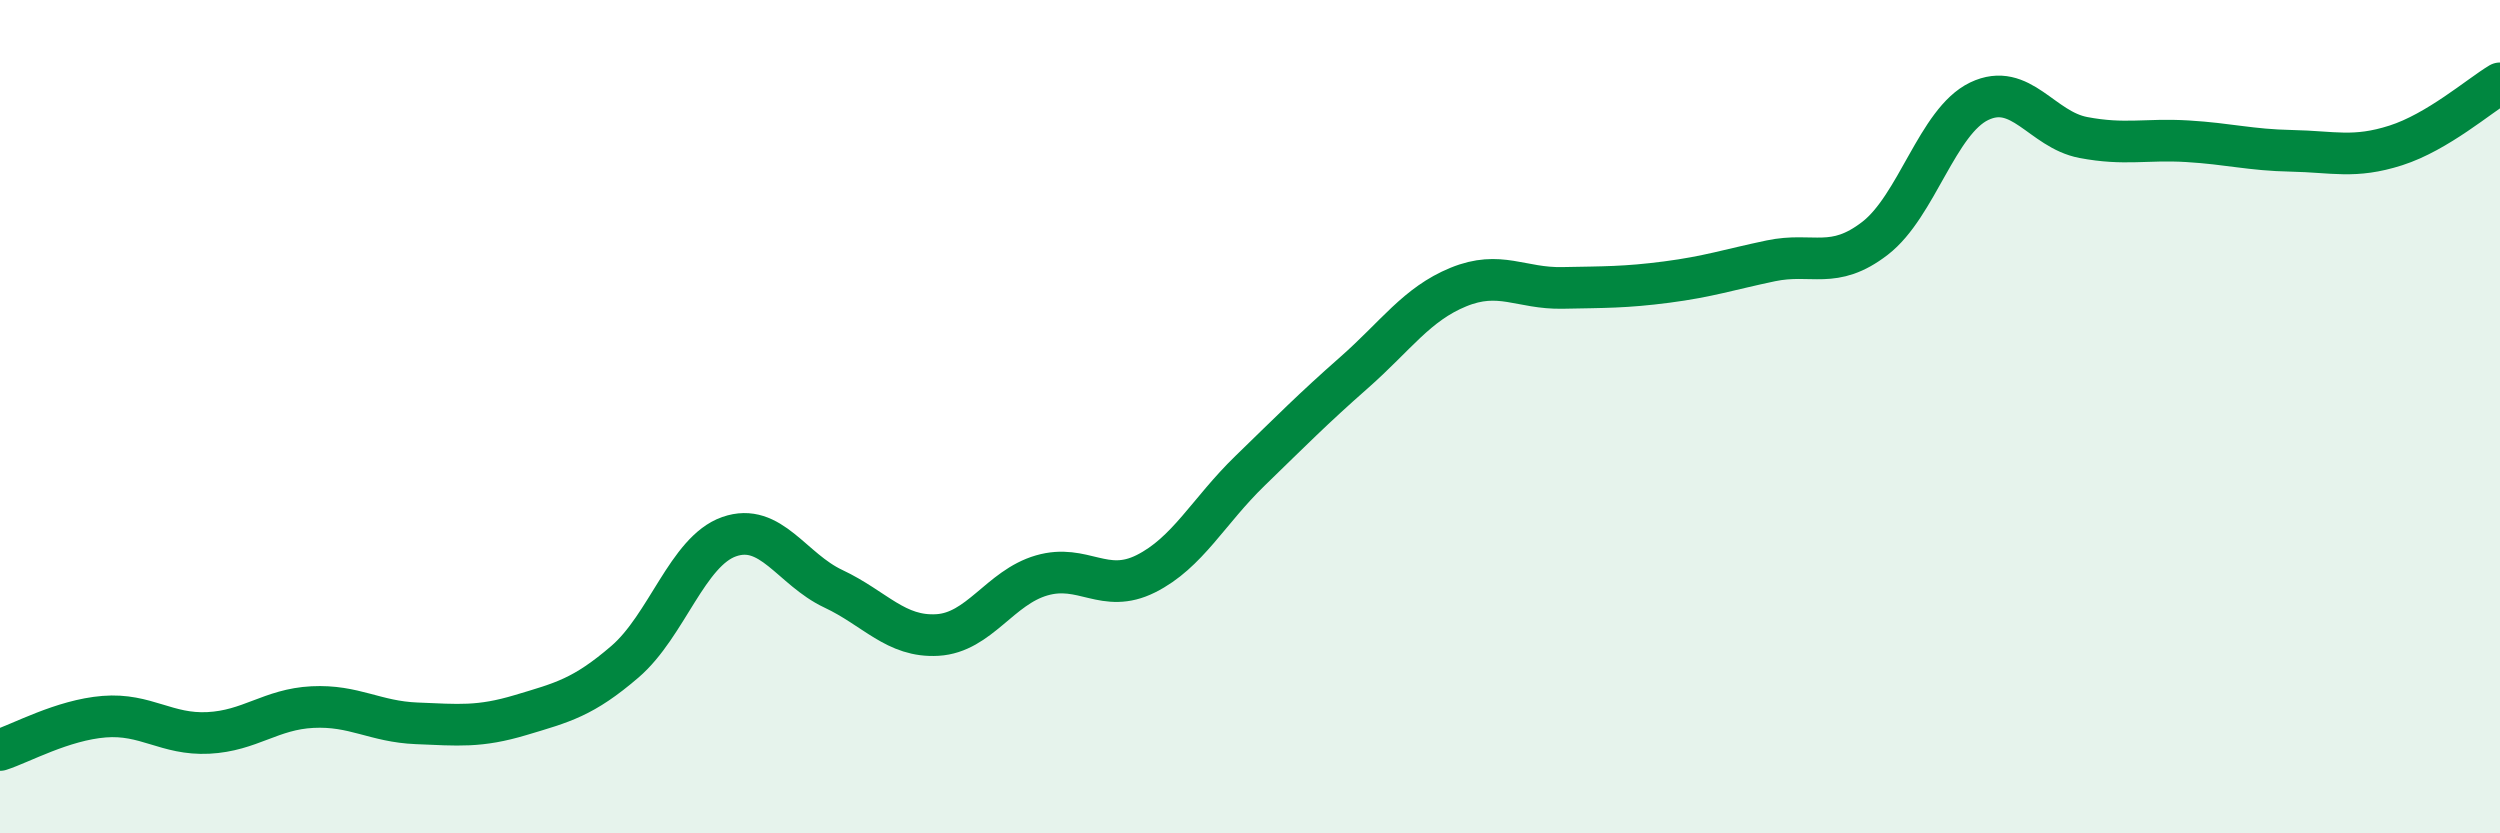
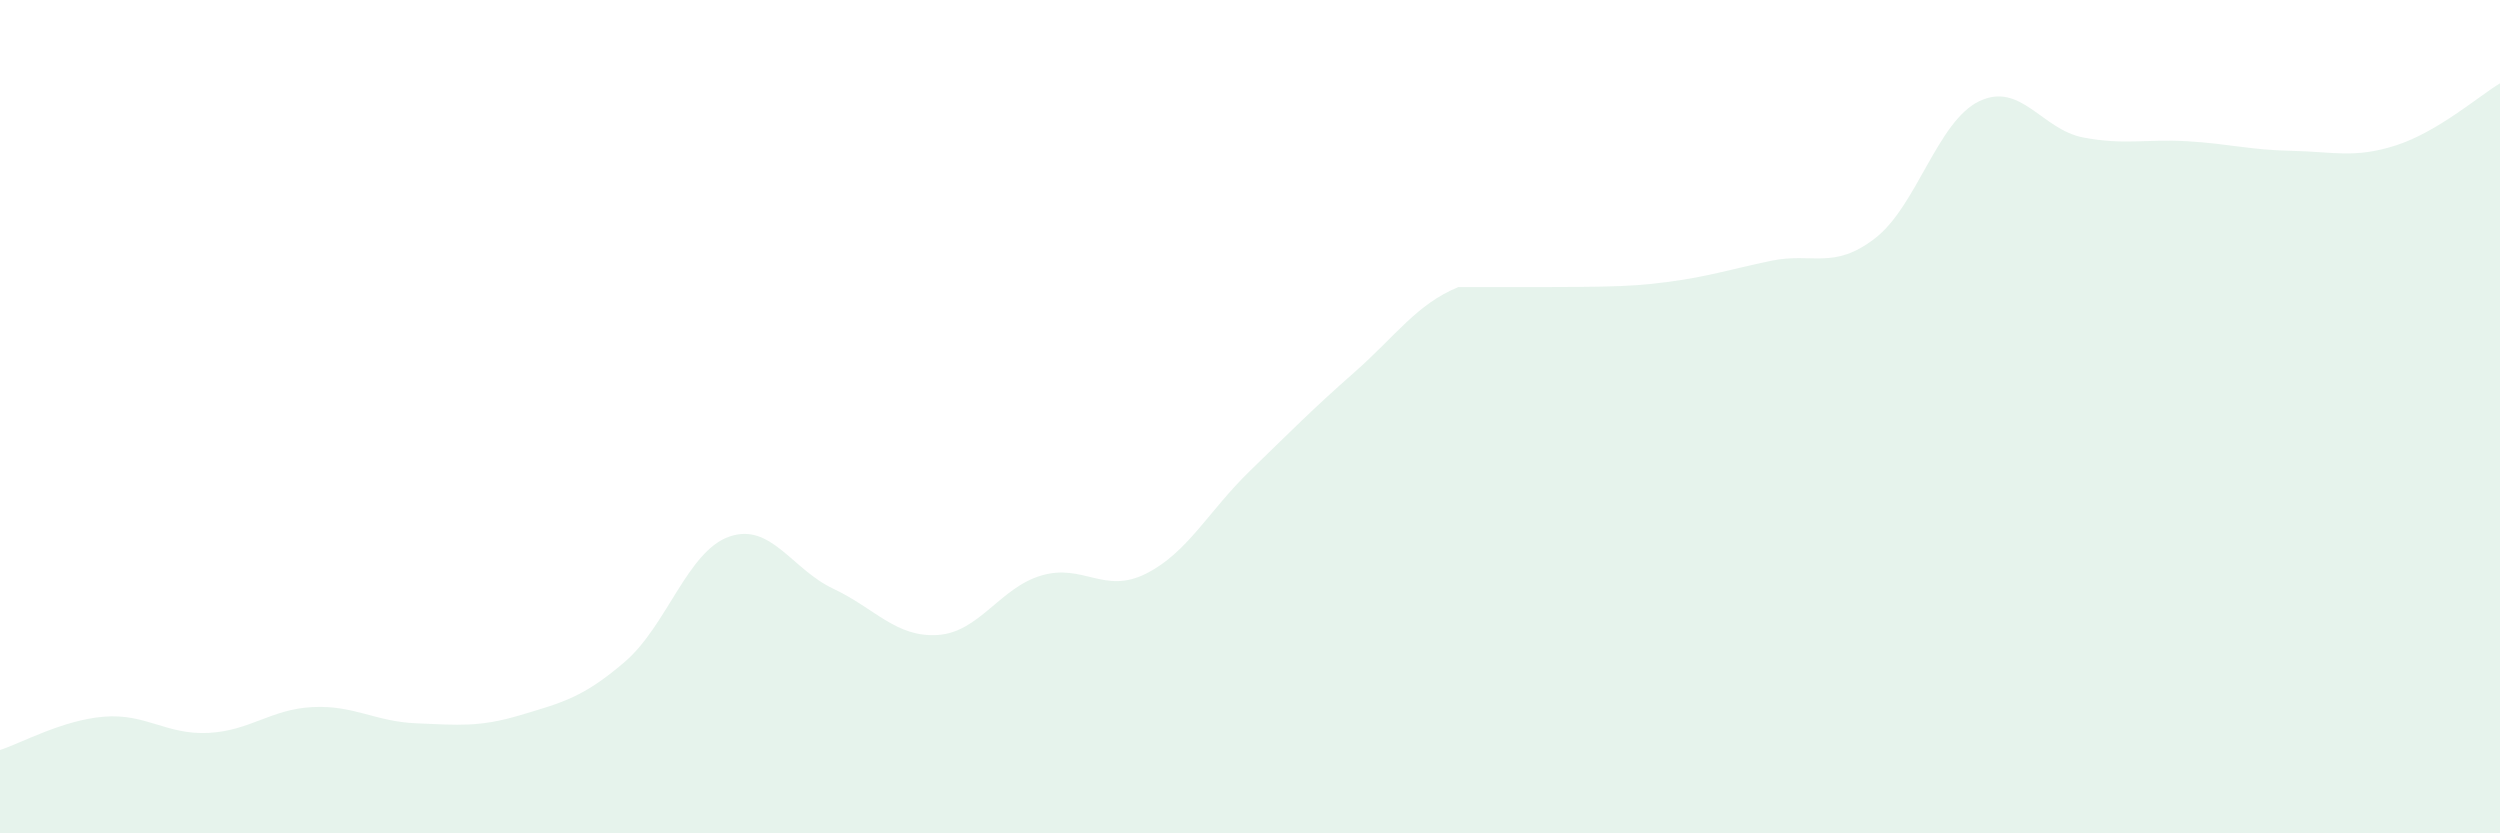
<svg xmlns="http://www.w3.org/2000/svg" width="60" height="20" viewBox="0 0 60 20">
-   <path d="M 0,18 C 0.5,17.84 1.5,17.28 2.5,17.2 C 3.5,17.12 4,17.64 5,17.59 C 6,17.54 6.5,17.02 7.5,16.97 C 8.5,16.92 9,17.32 10,17.36 C 11,17.4 11.5,17.46 12.5,17.16 C 13.5,16.86 14,16.74 15,15.88 C 16,15.02 16.5,13.23 17.5,12.88 C 18.5,12.53 19,13.66 20,14.13 C 21,14.6 21.5,15.3 22.5,15.24 C 23.5,15.18 24,14.1 25,13.81 C 26,13.52 26.5,14.27 27.5,13.77 C 28.5,13.27 29,12.27 30,11.3 C 31,10.33 31.5,9.82 32.5,8.94 C 33.5,8.06 34,7.3 35,6.89 C 36,6.48 36.5,6.93 37.5,6.91 C 38.5,6.89 39,6.9 40,6.77 C 41,6.64 41.5,6.47 42.5,6.26 C 43.5,6.05 44,6.49 45,5.72 C 46,4.95 46.5,2.91 47.5,2.43 C 48.5,1.95 49,3.11 50,3.3 C 51,3.49 51.5,3.33 52.5,3.39 C 53.5,3.45 54,3.6 55,3.62 C 56,3.64 56.5,3.81 57.5,3.49 C 58.5,3.17 59.5,2.3 60,2L60 20L0 20Z" fill="#008740" opacity="0.1" stroke-linecap="round" stroke-linejoin="round" />
-   <path d="M 0,18 C 0.5,17.84 1.5,17.28 2.5,17.2 C 3.5,17.12 4,17.64 5,17.59 C 6,17.54 6.5,17.02 7.5,16.97 C 8.5,16.92 9,17.32 10,17.36 C 11,17.4 11.5,17.46 12.5,17.16 C 13.5,16.86 14,16.74 15,15.88 C 16,15.02 16.5,13.23 17.5,12.88 C 18.5,12.53 19,13.66 20,14.13 C 21,14.6 21.5,15.3 22.5,15.24 C 23.5,15.18 24,14.1 25,13.81 C 26,13.52 26.5,14.27 27.5,13.77 C 28.5,13.27 29,12.27 30,11.3 C 31,10.33 31.5,9.82 32.5,8.94 C 33.5,8.06 34,7.3 35,6.89 C 36,6.48 36.5,6.93 37.5,6.91 C 38.5,6.89 39,6.9 40,6.77 C 41,6.64 41.5,6.47 42.5,6.26 C 43.5,6.05 44,6.49 45,5.72 C 46,4.95 46.5,2.91 47.5,2.43 C 48.5,1.95 49,3.11 50,3.3 C 51,3.49 51.5,3.33 52.5,3.39 C 53.5,3.45 54,3.6 55,3.62 C 56,3.64 56.5,3.81 57.5,3.49 C 58.5,3.17 59.5,2.3 60,2" stroke="#008740" stroke-width="1" fill="none" stroke-linecap="round" stroke-linejoin="round" />
+   <path d="M 0,18 C 0.5,17.84 1.5,17.28 2.5,17.2 C 3.5,17.12 4,17.64 5,17.59 C 6,17.54 6.5,17.02 7.5,16.97 C 8.5,16.92 9,17.32 10,17.36 C 11,17.4 11.5,17.46 12.5,17.16 C 13.5,16.86 14,16.74 15,15.88 C 16,15.02 16.5,13.23 17.5,12.88 C 18.5,12.53 19,13.66 20,14.13 C 21,14.6 21.5,15.3 22.5,15.24 C 23.5,15.18 24,14.1 25,13.81 C 26,13.52 26.5,14.27 27.5,13.77 C 28.5,13.27 29,12.27 30,11.3 C 31,10.33 31.5,9.82 32.5,8.94 C 33.5,8.06 34,7.3 35,6.89 C 38.5,6.89 39,6.9 40,6.77 C 41,6.64 41.5,6.47 42.5,6.26 C 43.5,6.05 44,6.49 45,5.72 C 46,4.95 46.5,2.91 47.5,2.43 C 48.5,1.95 49,3.11 50,3.3 C 51,3.49 51.5,3.33 52.5,3.39 C 53.5,3.45 54,3.6 55,3.62 C 56,3.64 56.5,3.81 57.5,3.49 C 58.5,3.17 59.5,2.3 60,2L60 20L0 20Z" fill="#008740" opacity="0.1" stroke-linecap="round" stroke-linejoin="round" />
</svg>